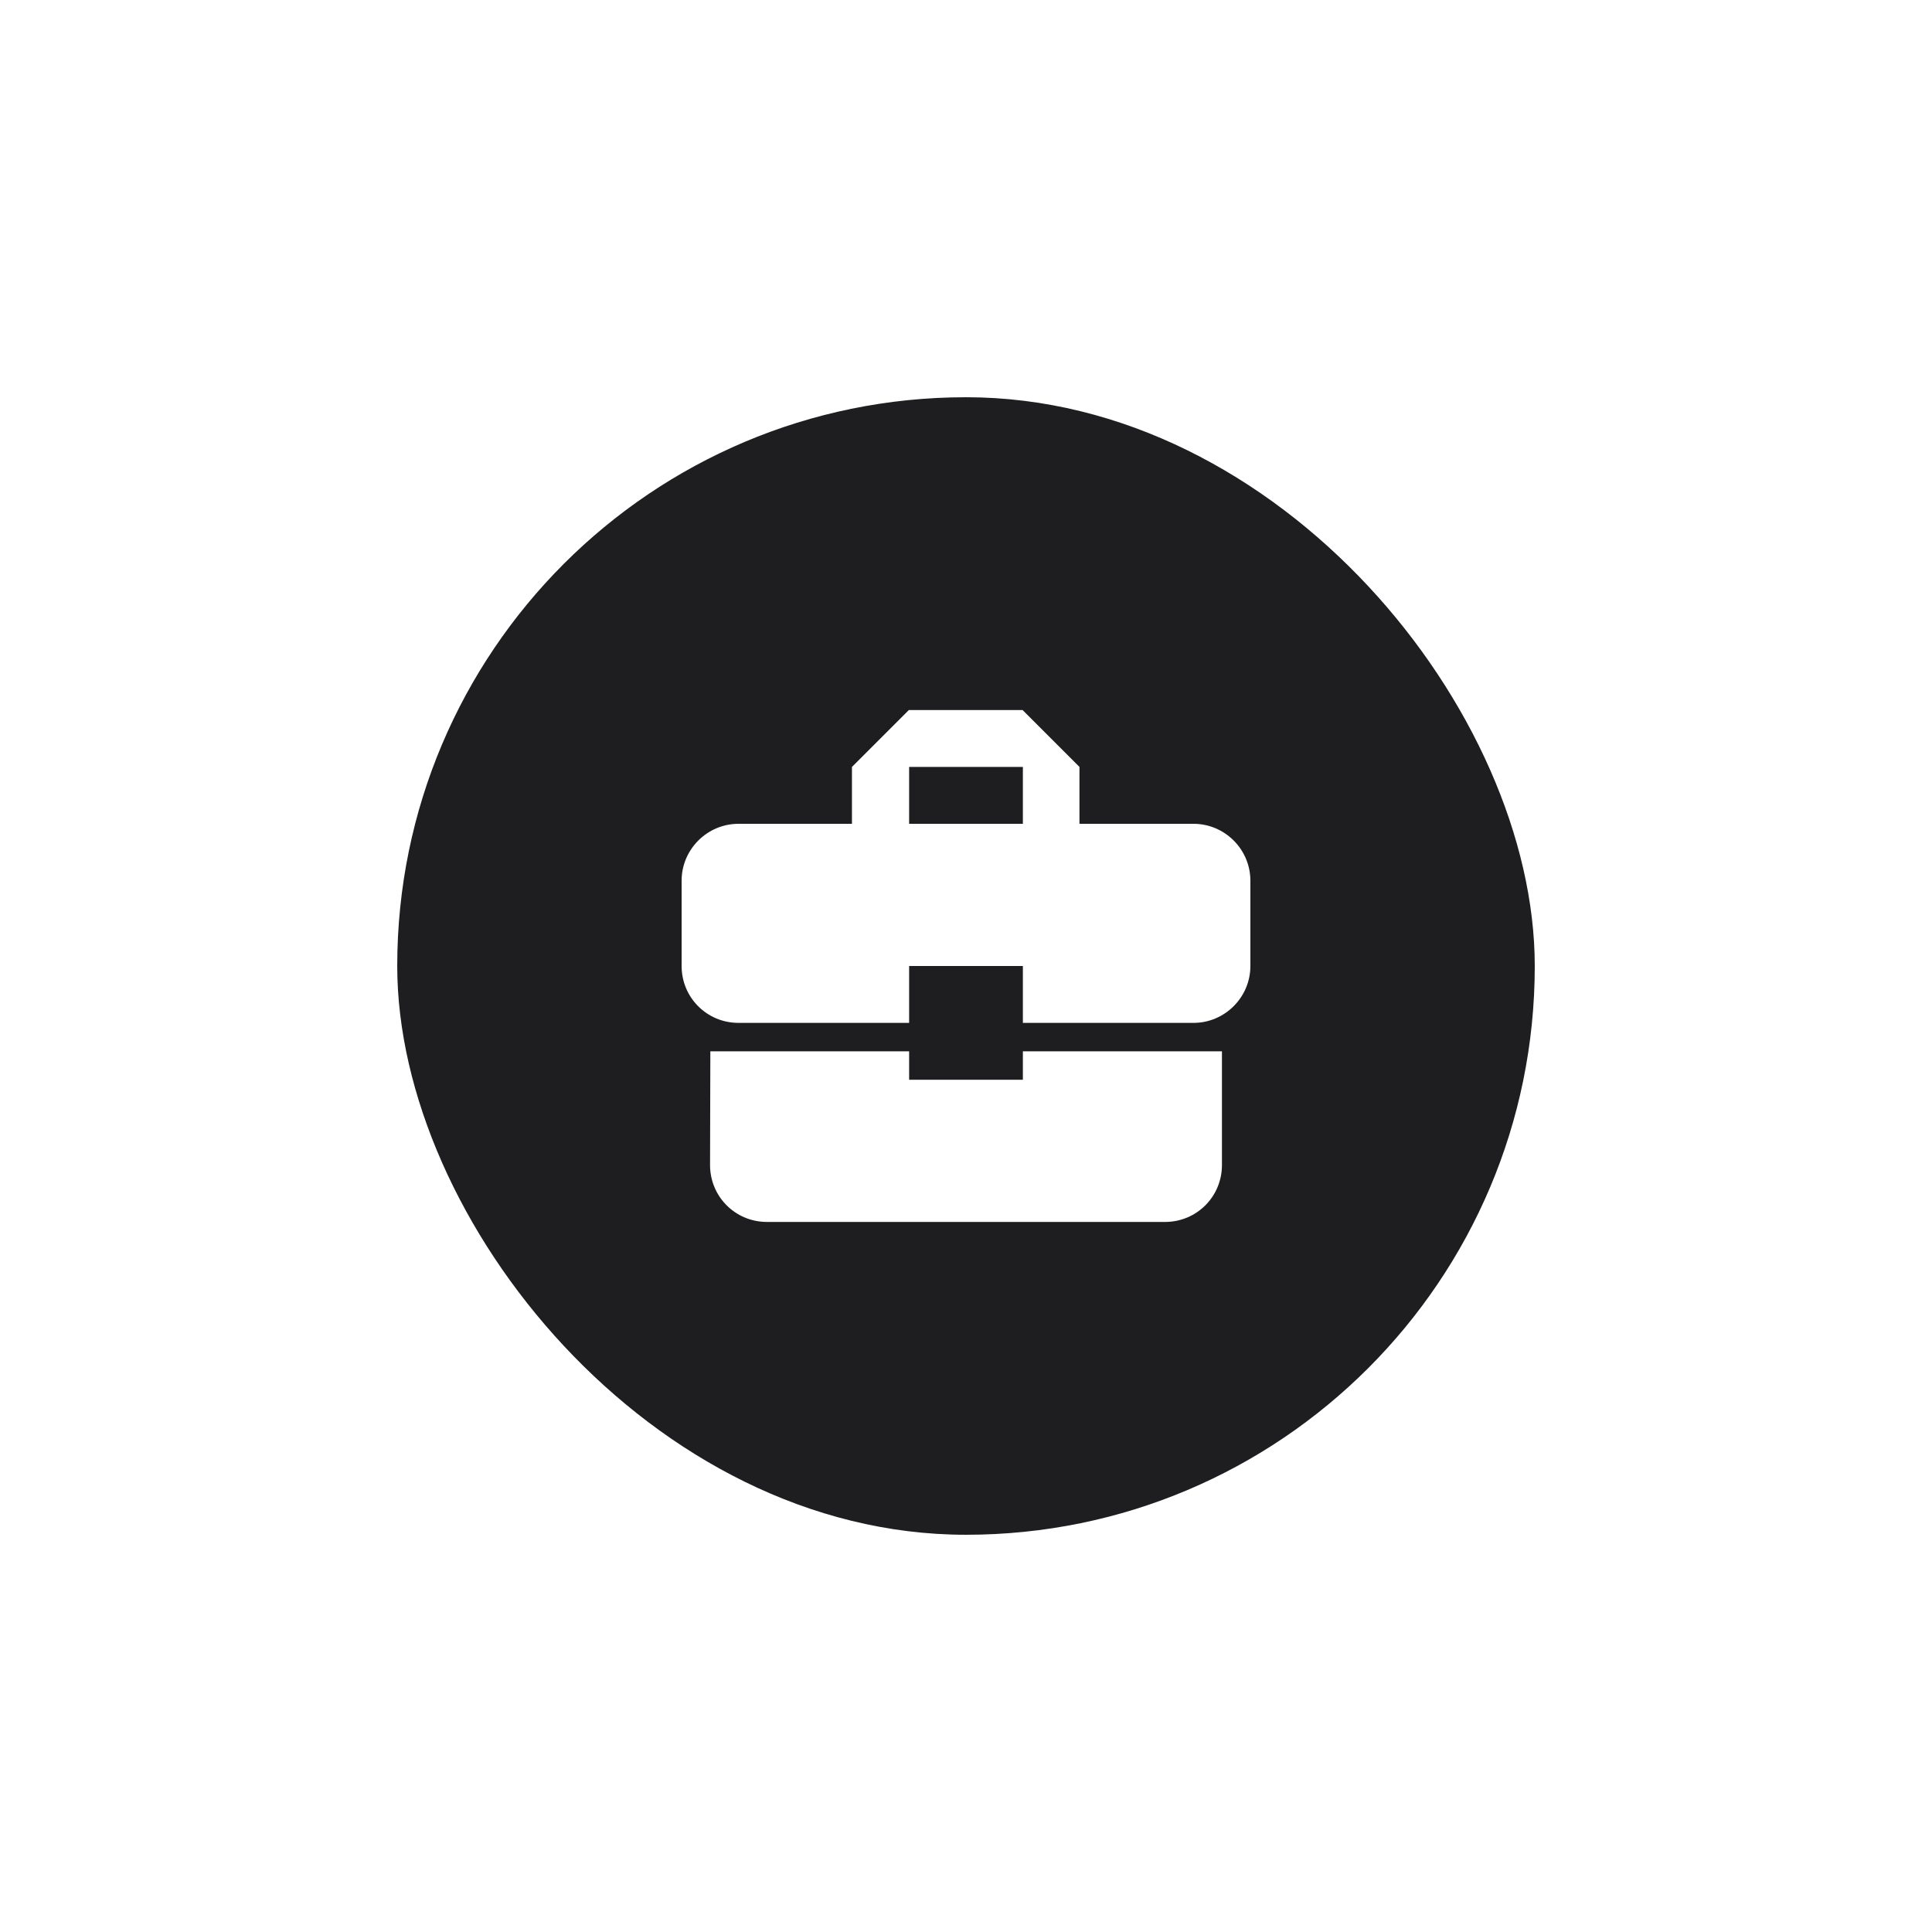
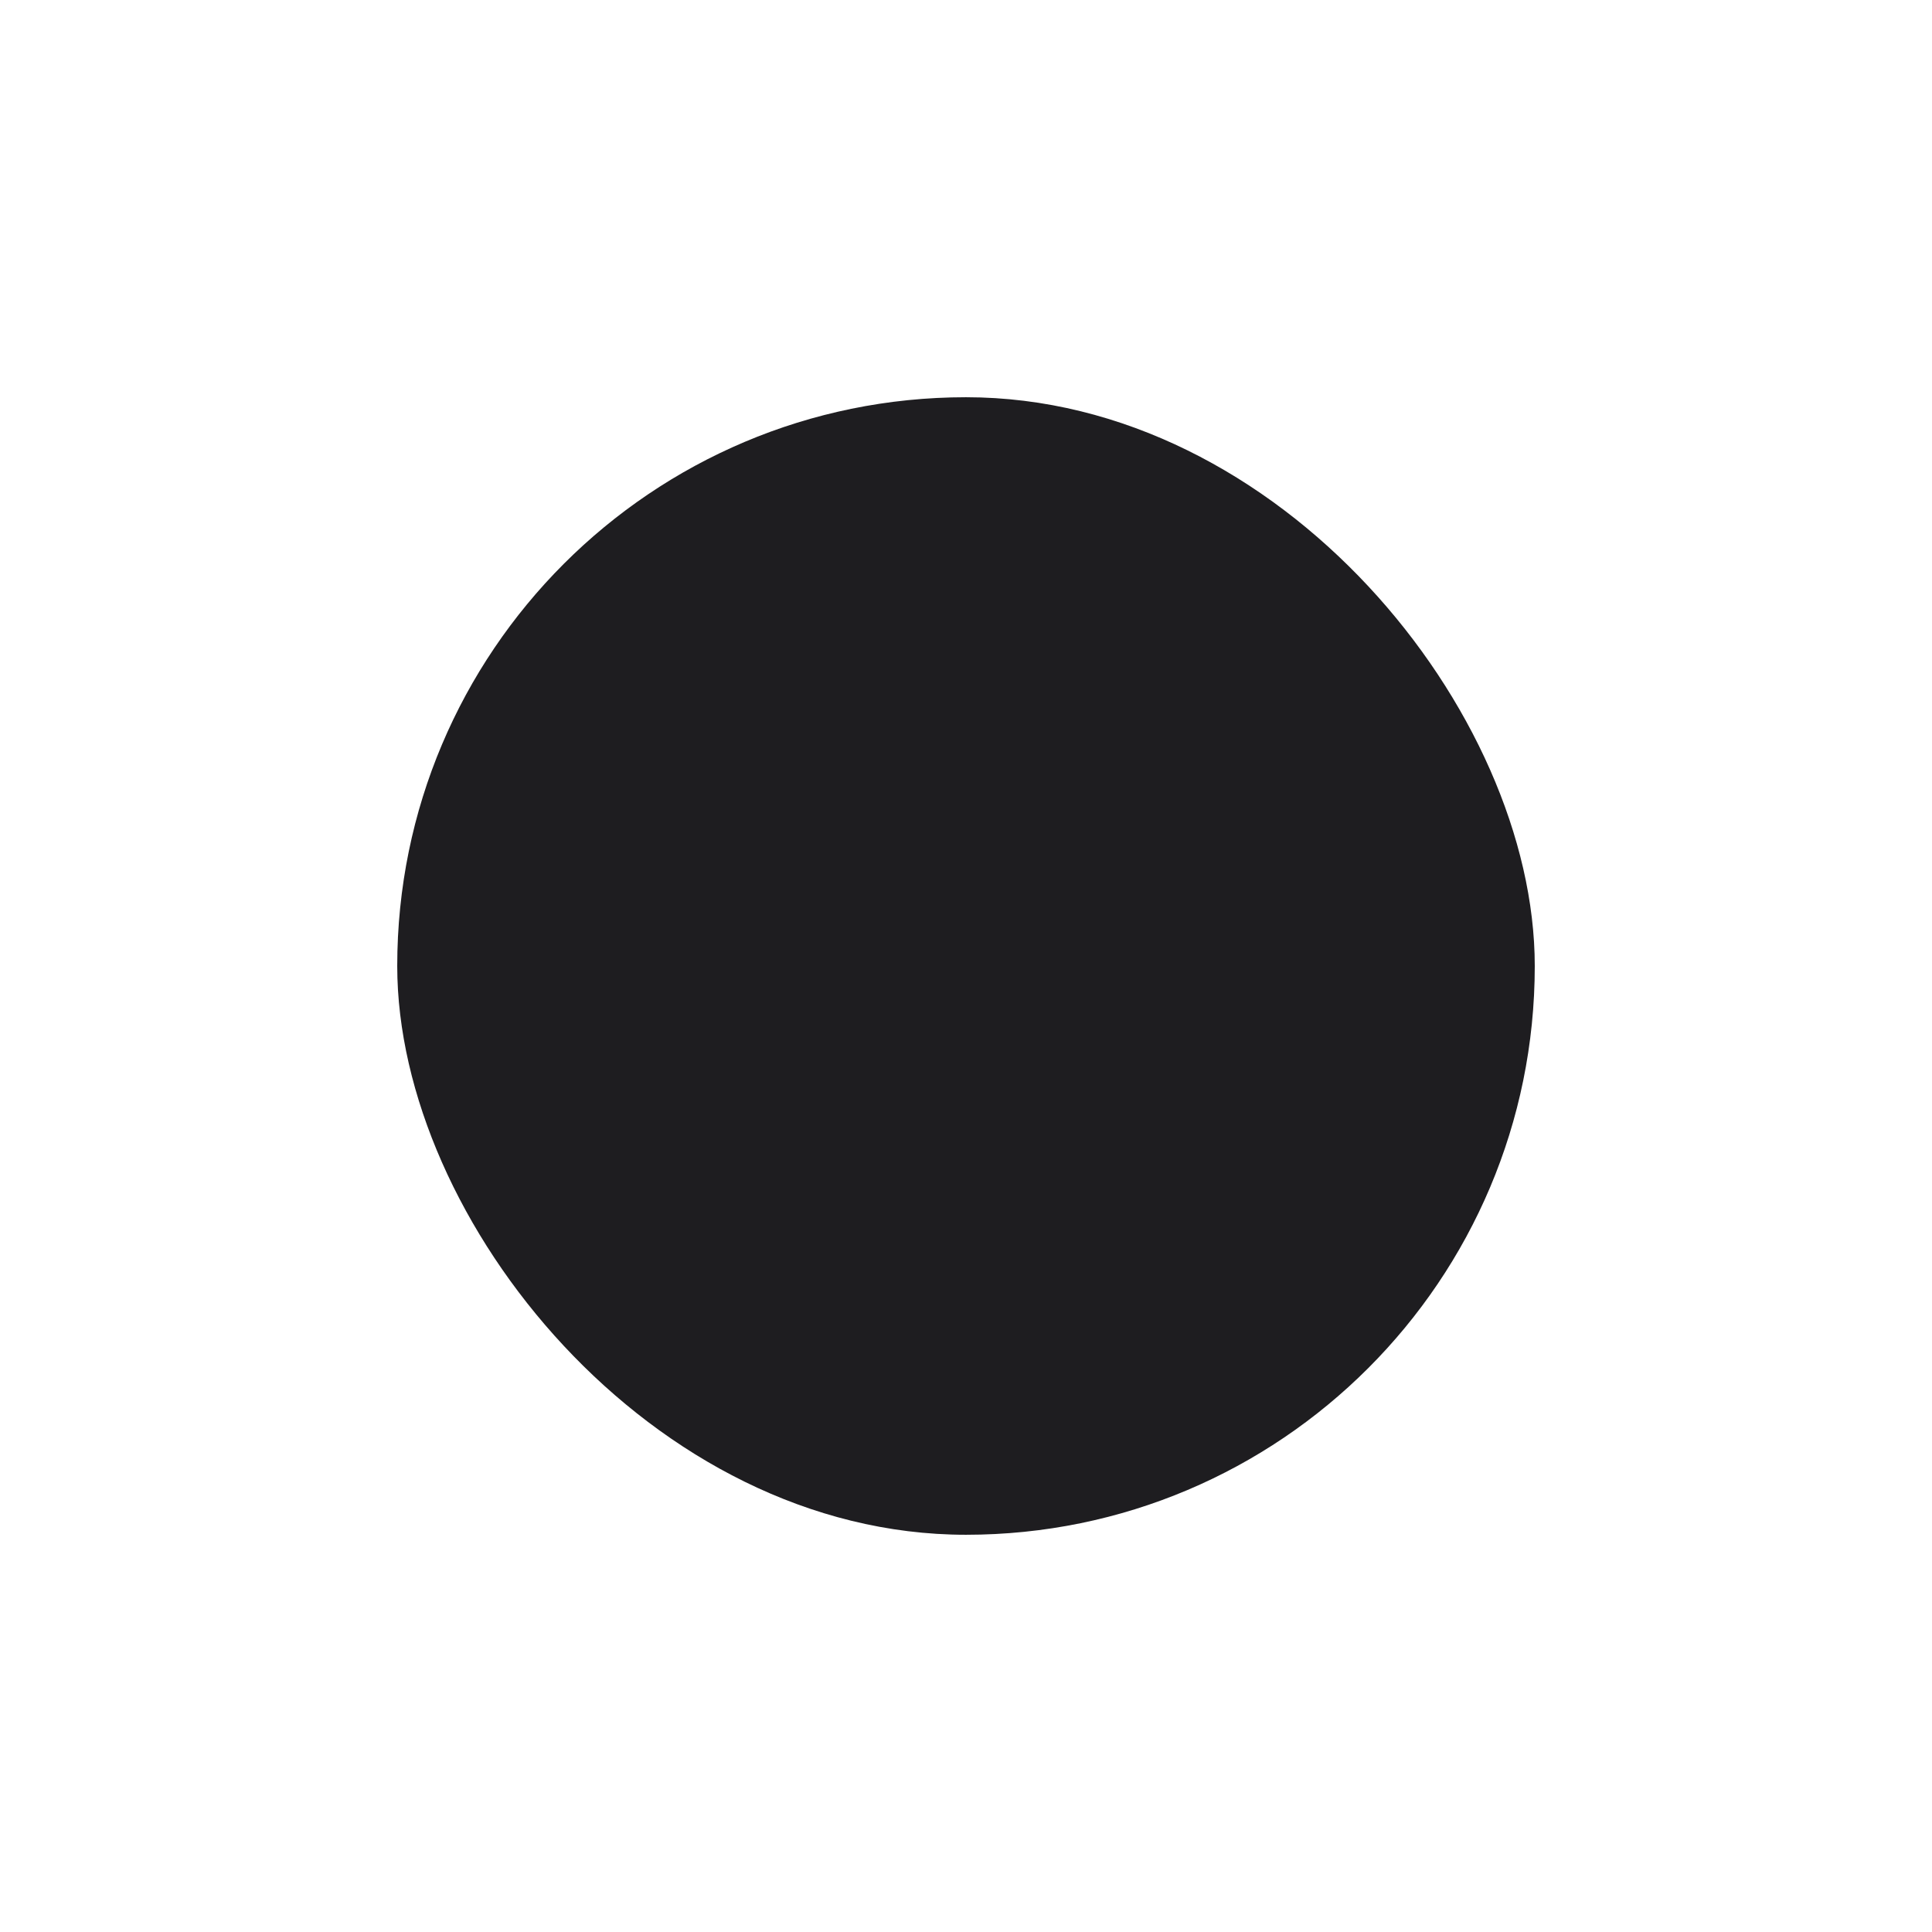
<svg xmlns="http://www.w3.org/2000/svg" width="107" height="107" viewBox="0 0 107 107" fill="none">
  <g filter="url(#filter0_bd_9_30)">
    <rect x="22" y="22" width="63" height="63" rx="31.5" fill="#1E1D20" />
-     <path d="M50.35 59.8V58.225H39.341L39.325 64.525C39.325 66.273 40.727 67.675 42.475 67.675H64.525C66.273 67.675 67.675 66.273 67.675 64.525V58.225H56.65V59.8H50.35ZM66.1 45.625H59.784V42.475L56.634 39.325H50.334L47.184 42.475V45.625H40.9C39.167 45.625 37.75 47.042 37.75 48.775V53.5C37.75 55.248 39.152 56.65 40.9 56.65H50.35V53.5H56.65V56.65H66.1C67.832 56.65 69.25 55.233 69.25 53.5V48.775C69.25 47.042 67.832 45.625 66.1 45.625ZM56.65 45.625H50.35V42.475H56.65V45.625Z" fill="white" />
  </g>
  <defs>
    <filter id="filter0_bd_9_30" x="0" y="0" width="107" height="107" filterUnits="userSpaceOnUse" color-interpolation-filters="sRGB">
      <feFlood flood-opacity="0" result="BackgroundImageFix" />
      <feGaussianBlur in="BackgroundImageFix" stdDeviation="10" />
      <feComposite in2="SourceAlpha" operator="in" result="effect1_backgroundBlur_9_30" />
      <feColorMatrix in="SourceAlpha" type="matrix" values="0 0 0 0 0 0 0 0 0 0 0 0 0 0 0 0 0 0 127 0" result="hardAlpha" />
      <feOffset />
      <feGaussianBlur stdDeviation="11" />
      <feComposite in2="hardAlpha" operator="out" />
      <feColorMatrix type="matrix" values="0 0 0 0 0.549 0 0 0 0 0.161 0 0 0 0 0.749 0 0 0 0.65 0" />
      <feBlend mode="normal" in2="effect1_backgroundBlur_9_30" result="effect2_dropShadow_9_30" />
      <feBlend mode="normal" in="SourceGraphic" in2="effect2_dropShadow_9_30" result="shape" />
    </filter>
  </defs>
</svg>